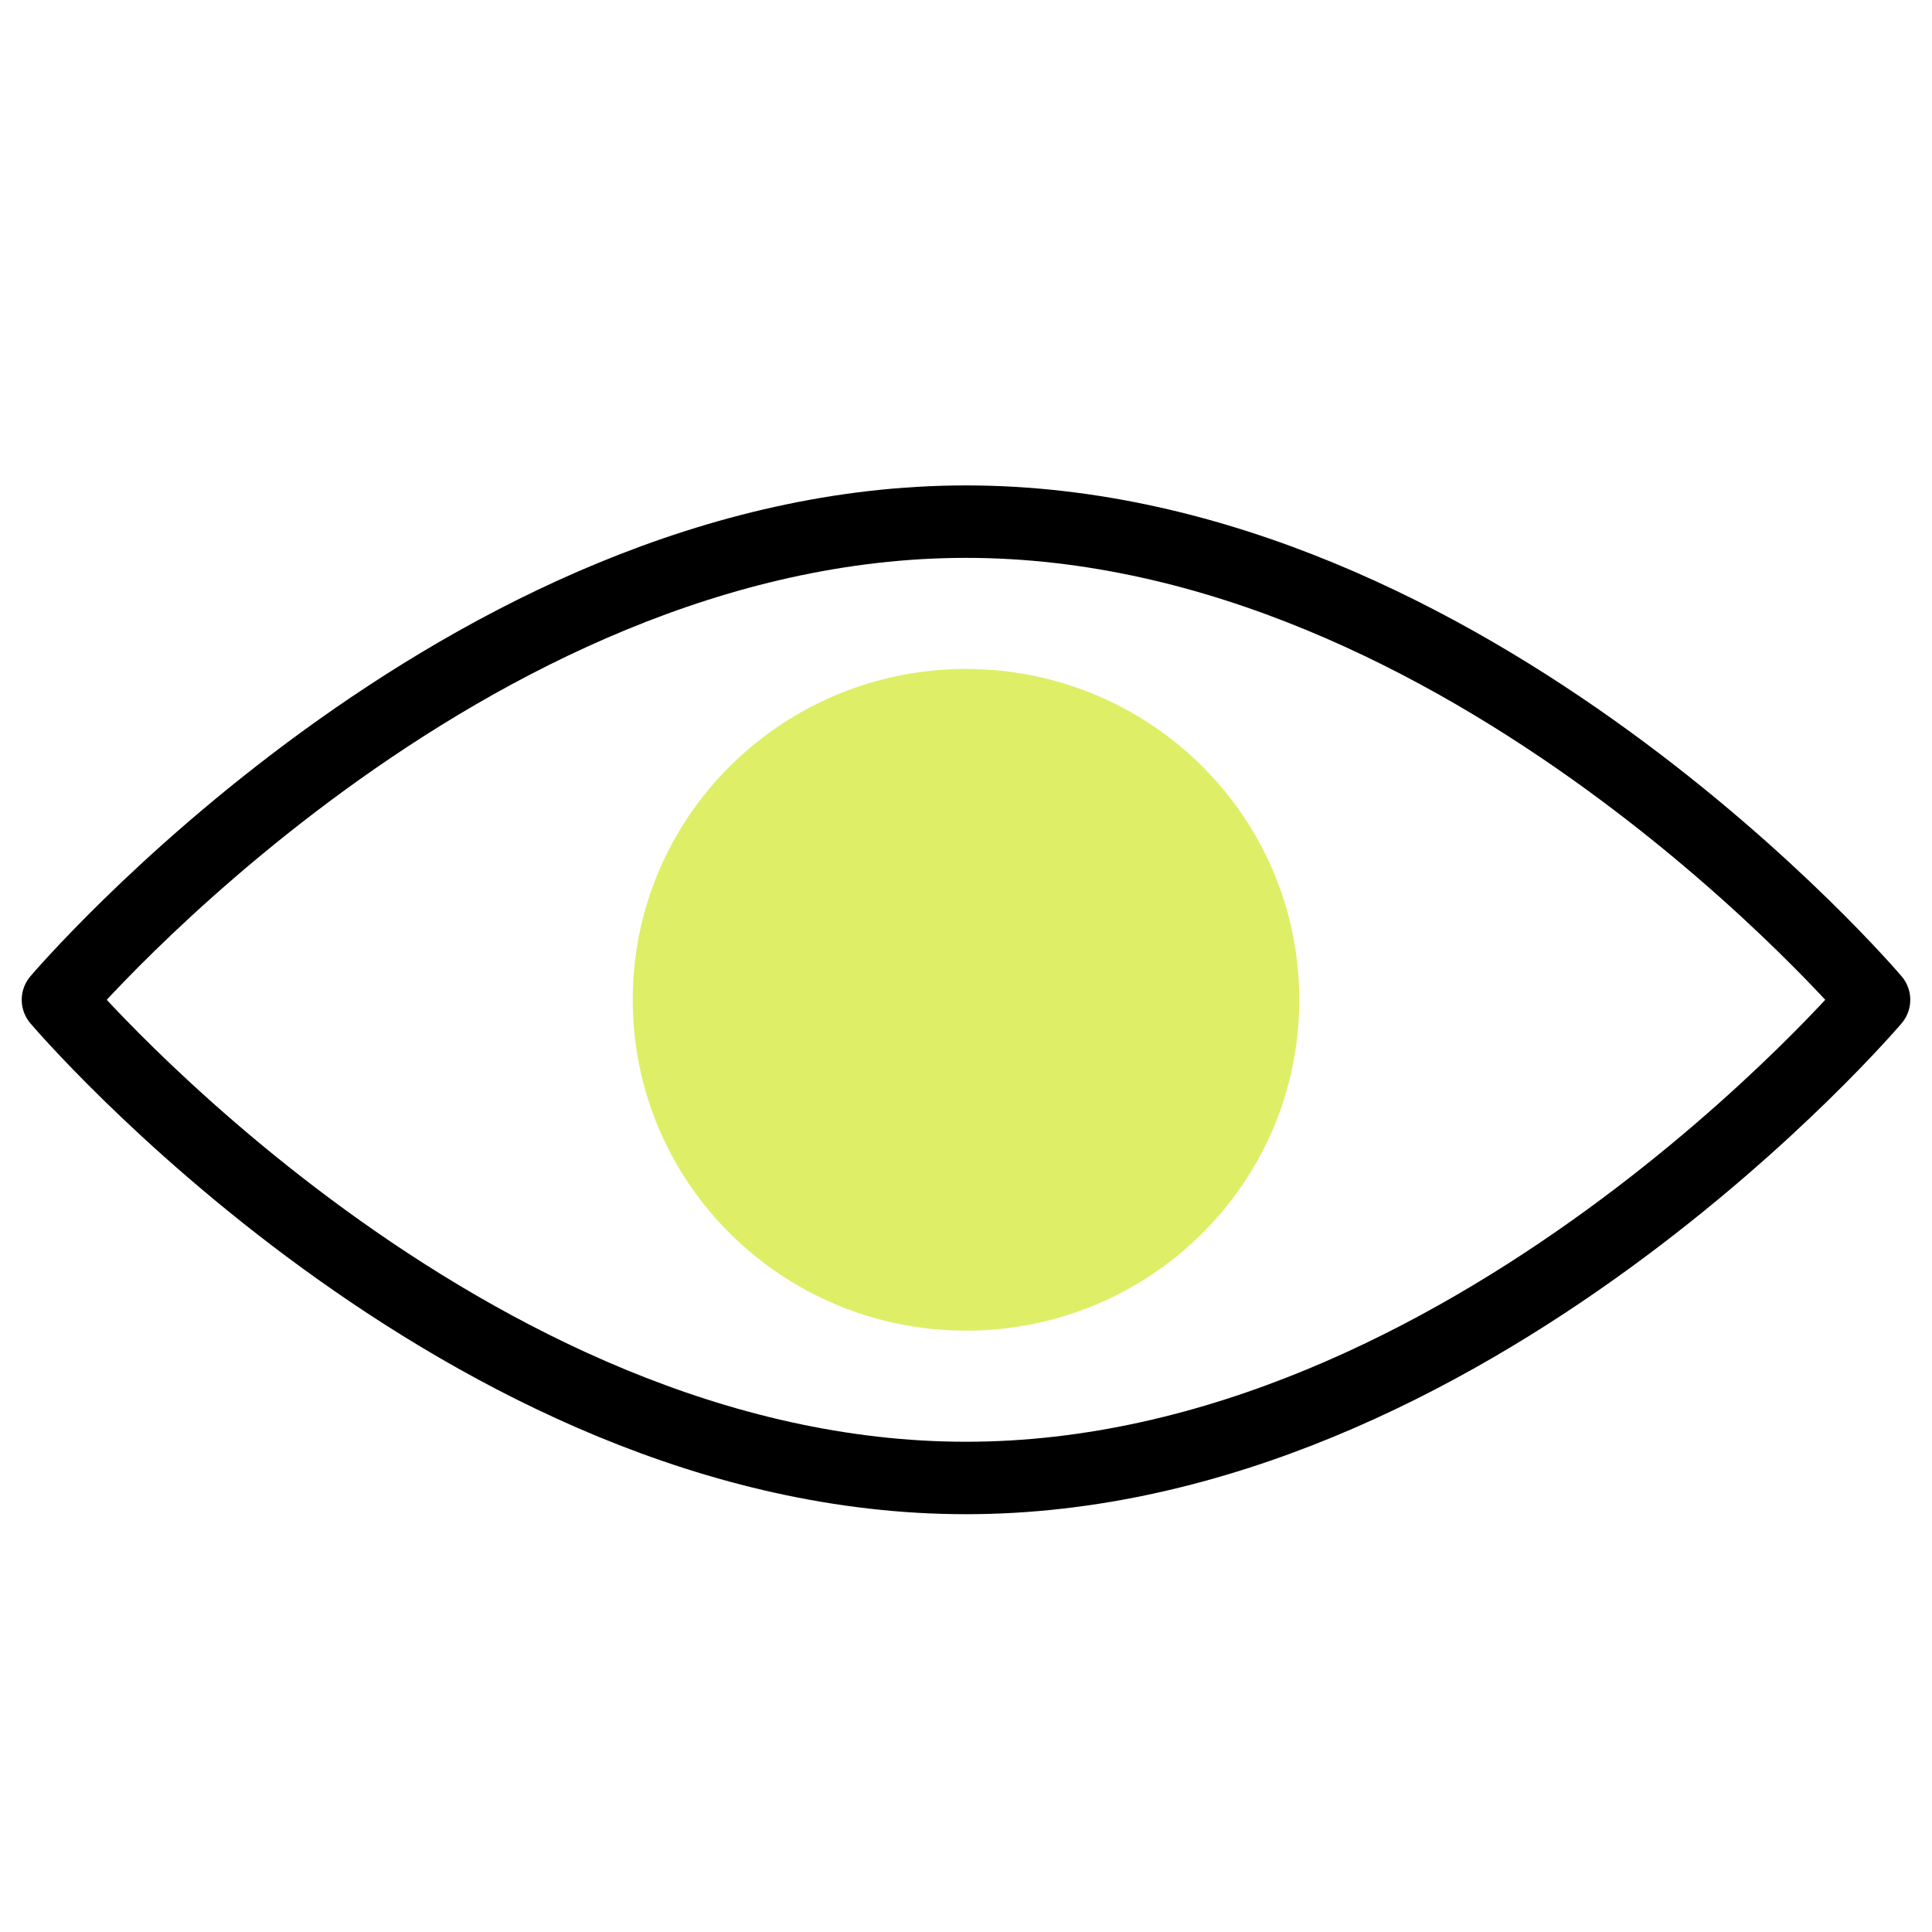
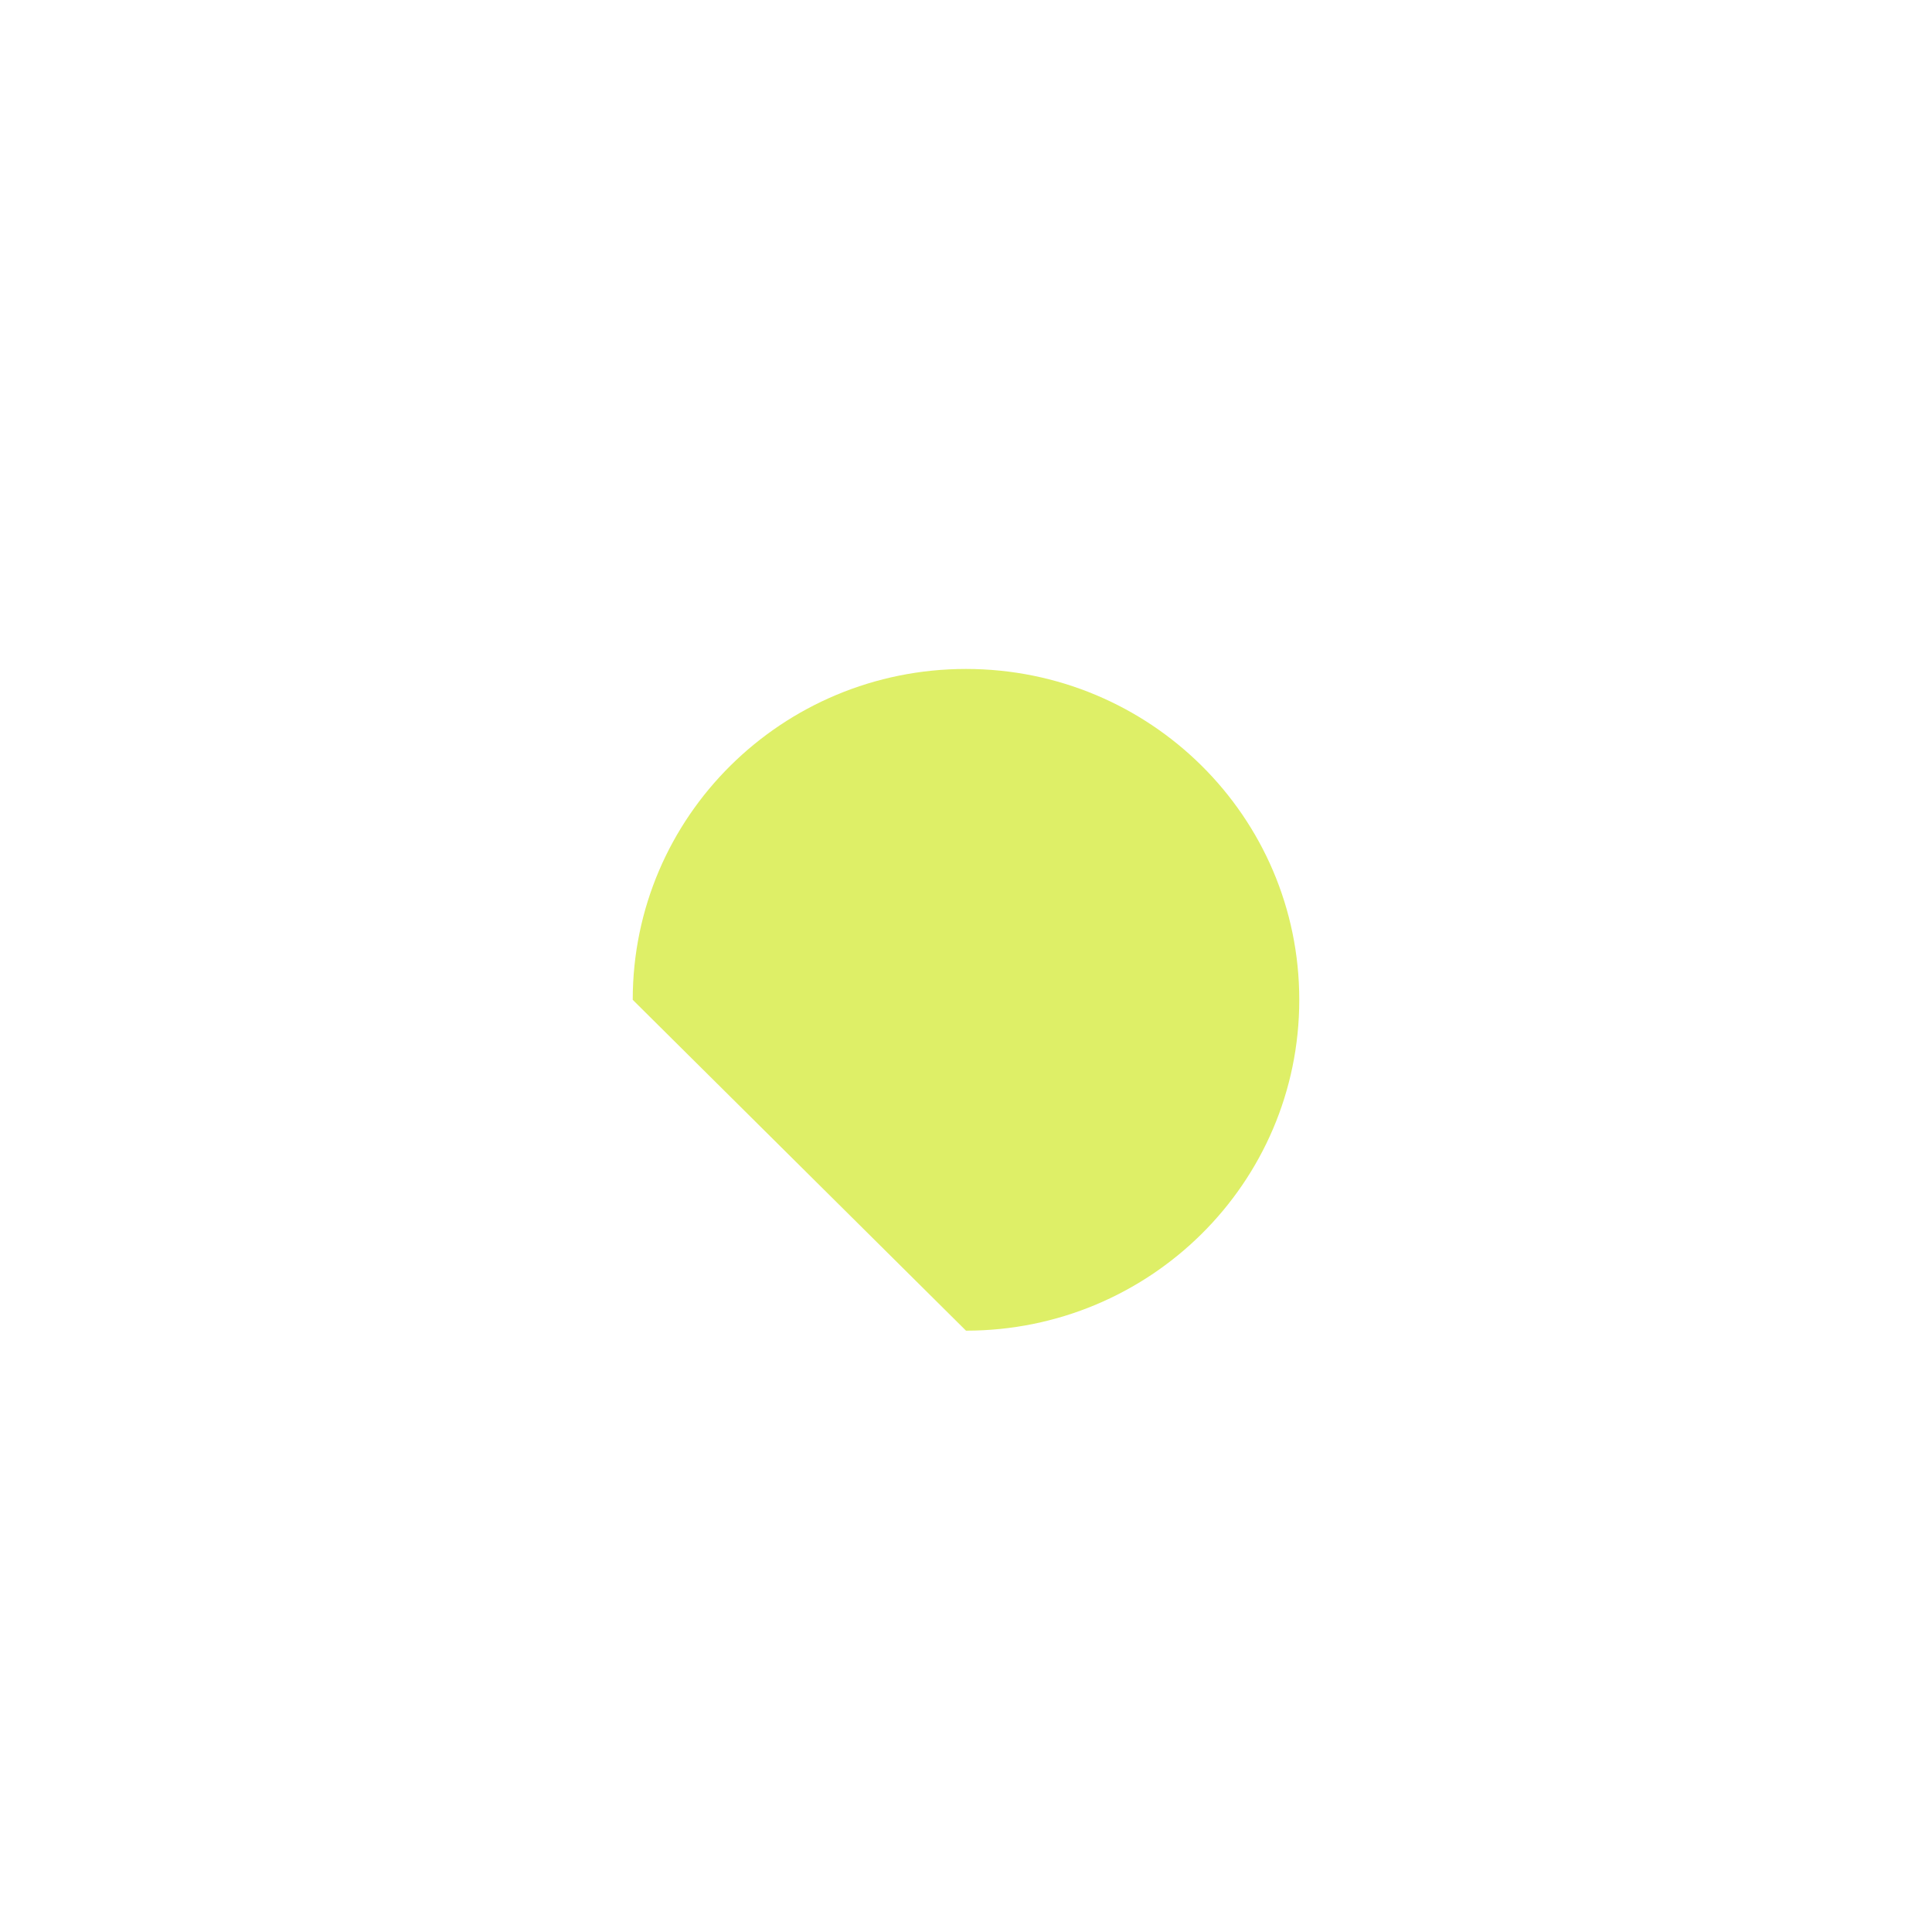
<svg xmlns="http://www.w3.org/2000/svg" version="1.1" id="Layer_1" x="0px" y="0px" width="80px" height="80px" viewBox="0 0 80 80" style="enable-background:new 0 0 80 80;" xml:space="preserve">
  <style type="text/css"> .st0{fill:none;} .st1{fill:none;stroke:#000000;stroke-width:3;stroke-linecap:round;stroke-linejoin:round;} .st2{fill:#DEEF67;} </style>
-   <rect x="1.2" y="20.4" class="st0" width="77.5" height="41.9" />
  <g>
-     <path class="st1" d="M77.6,41.4c0,0-16.8-19.8-37.6-19.8S2.4,41.4,2.4,41.4S19.2,61.2,40,61.2S77.6,41.4,77.6,41.4z" />
-     <path class="st2" d="M40,55.1c7.6,0,13.8-6.1,13.8-13.7S47.6,27.7,40,27.7c-7.6,0-13.8,6.1-13.8,13.7S32.4,55.1,40,55.1z" />
+     <path class="st2" d="M40,55.1c7.6,0,13.8-6.1,13.8-13.7S47.6,27.7,40,27.7c-7.6,0-13.8,6.1-13.8,13.7z" />
  </g>
</svg>